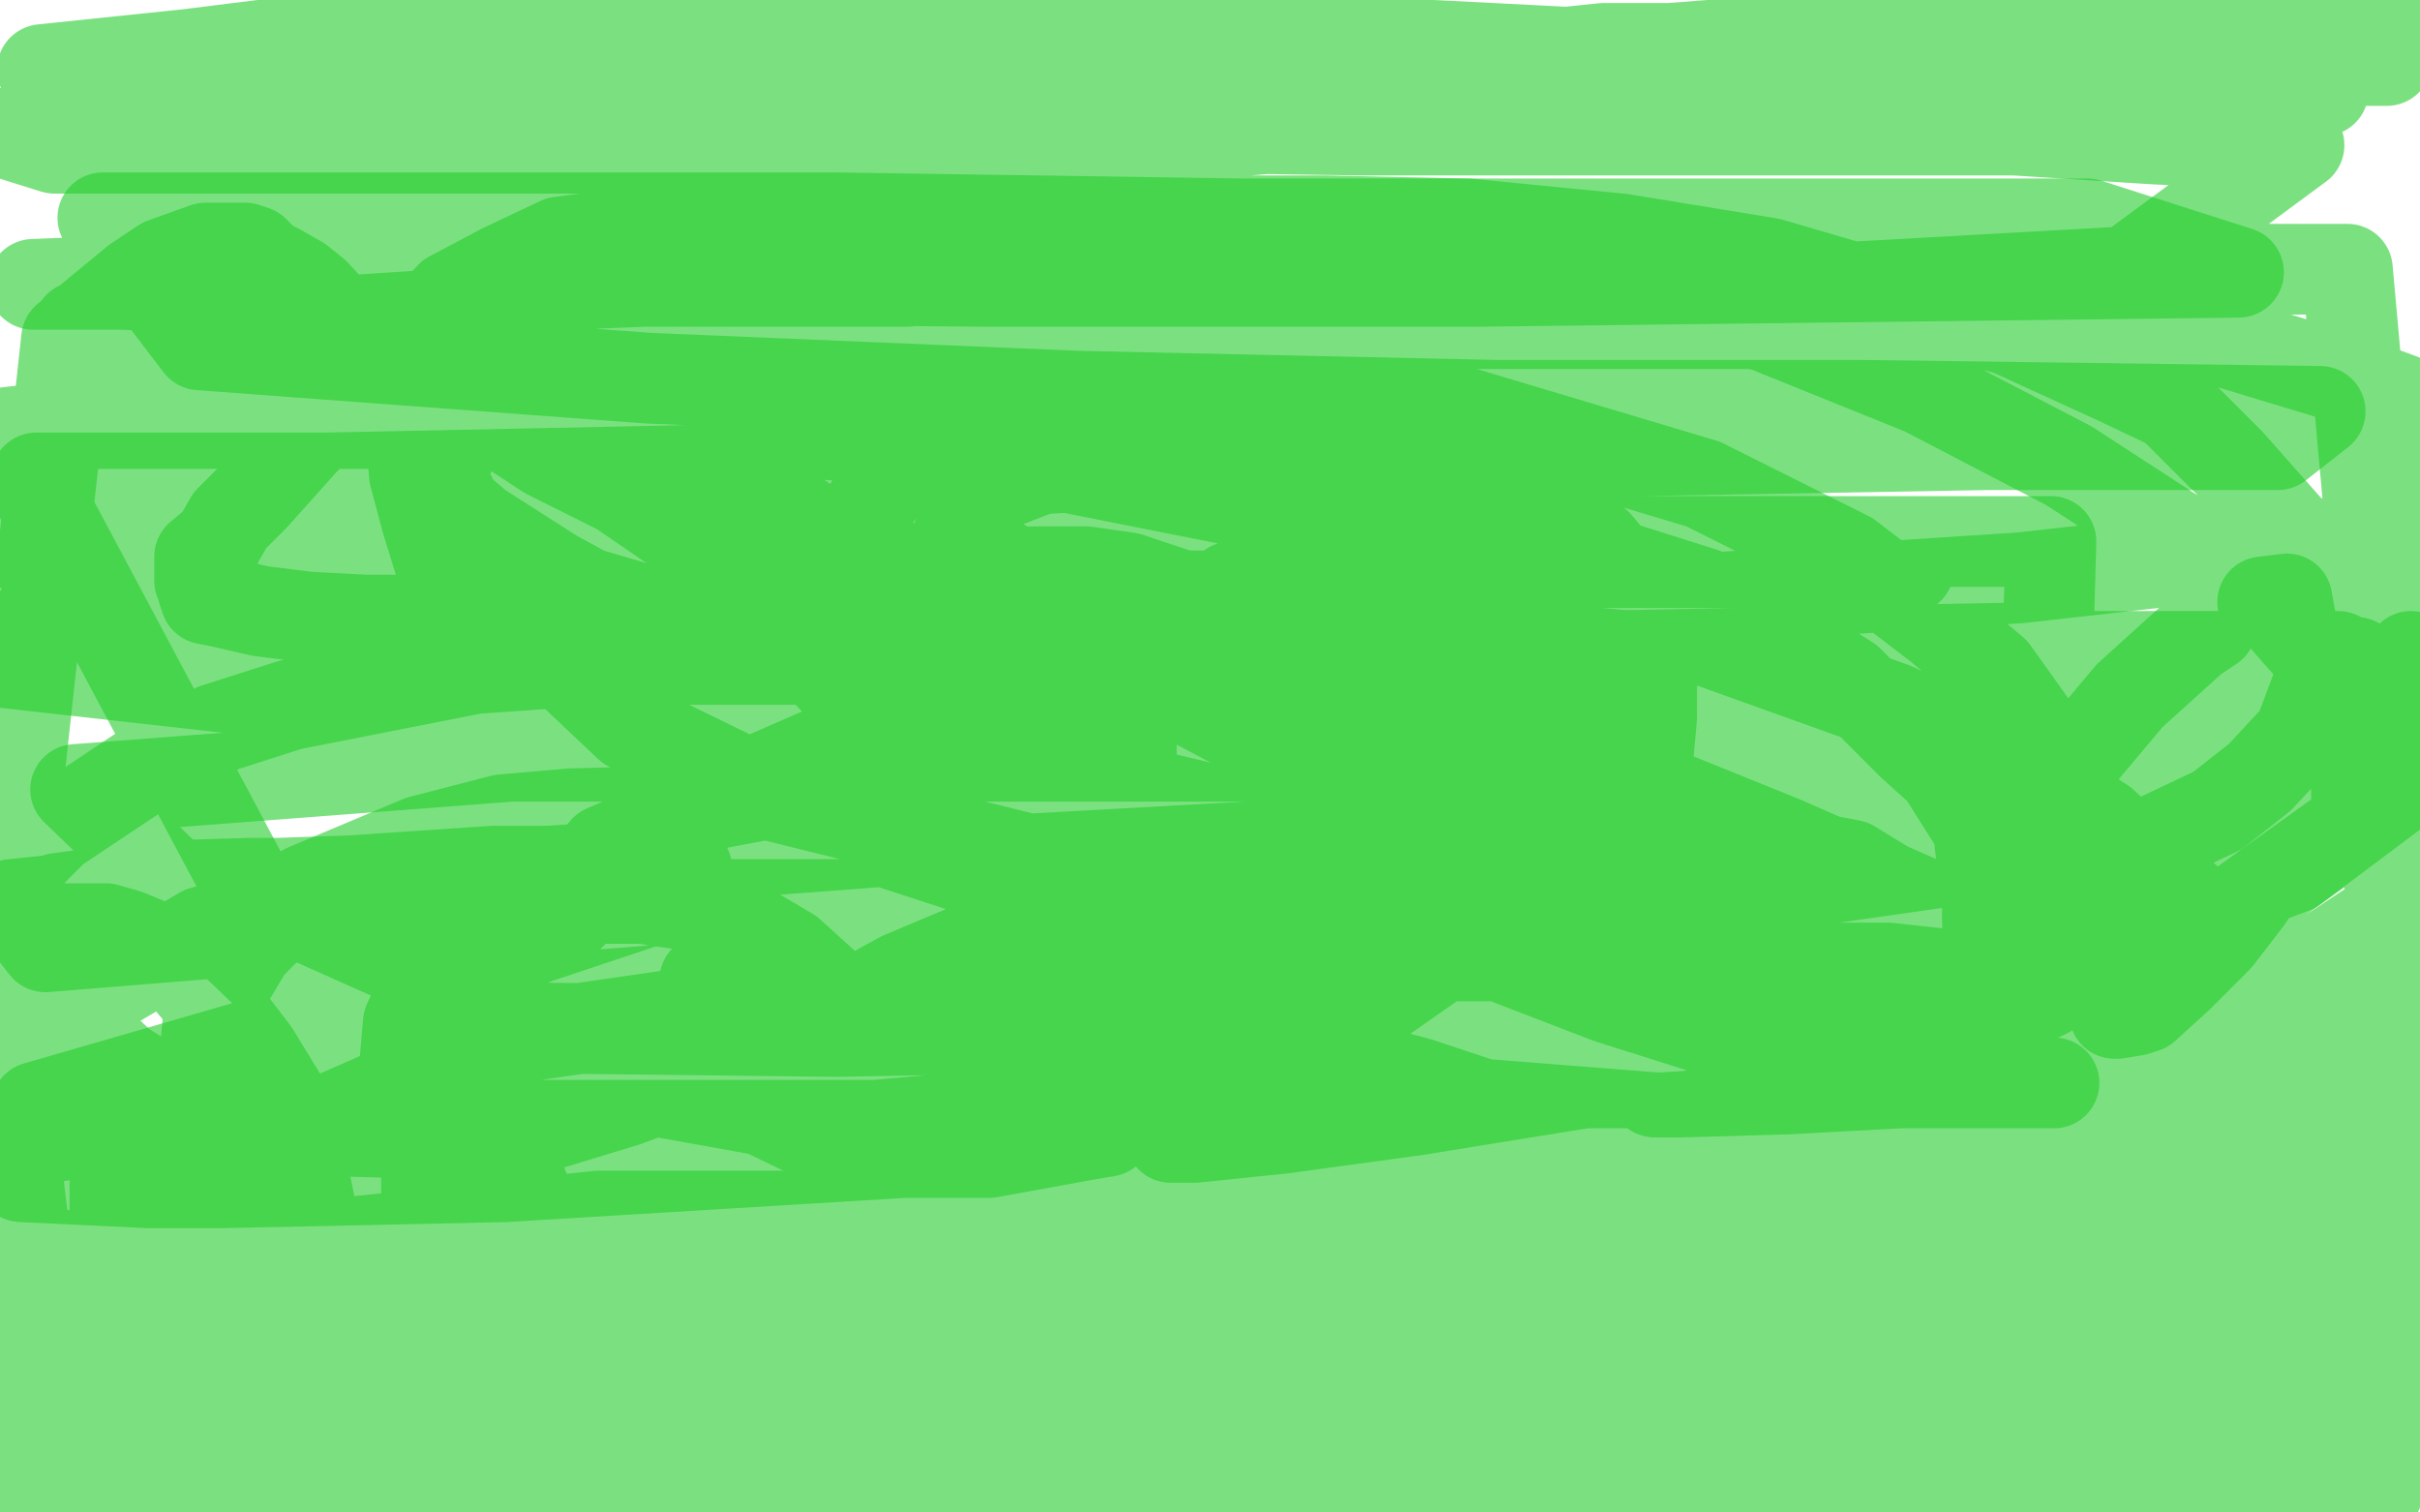
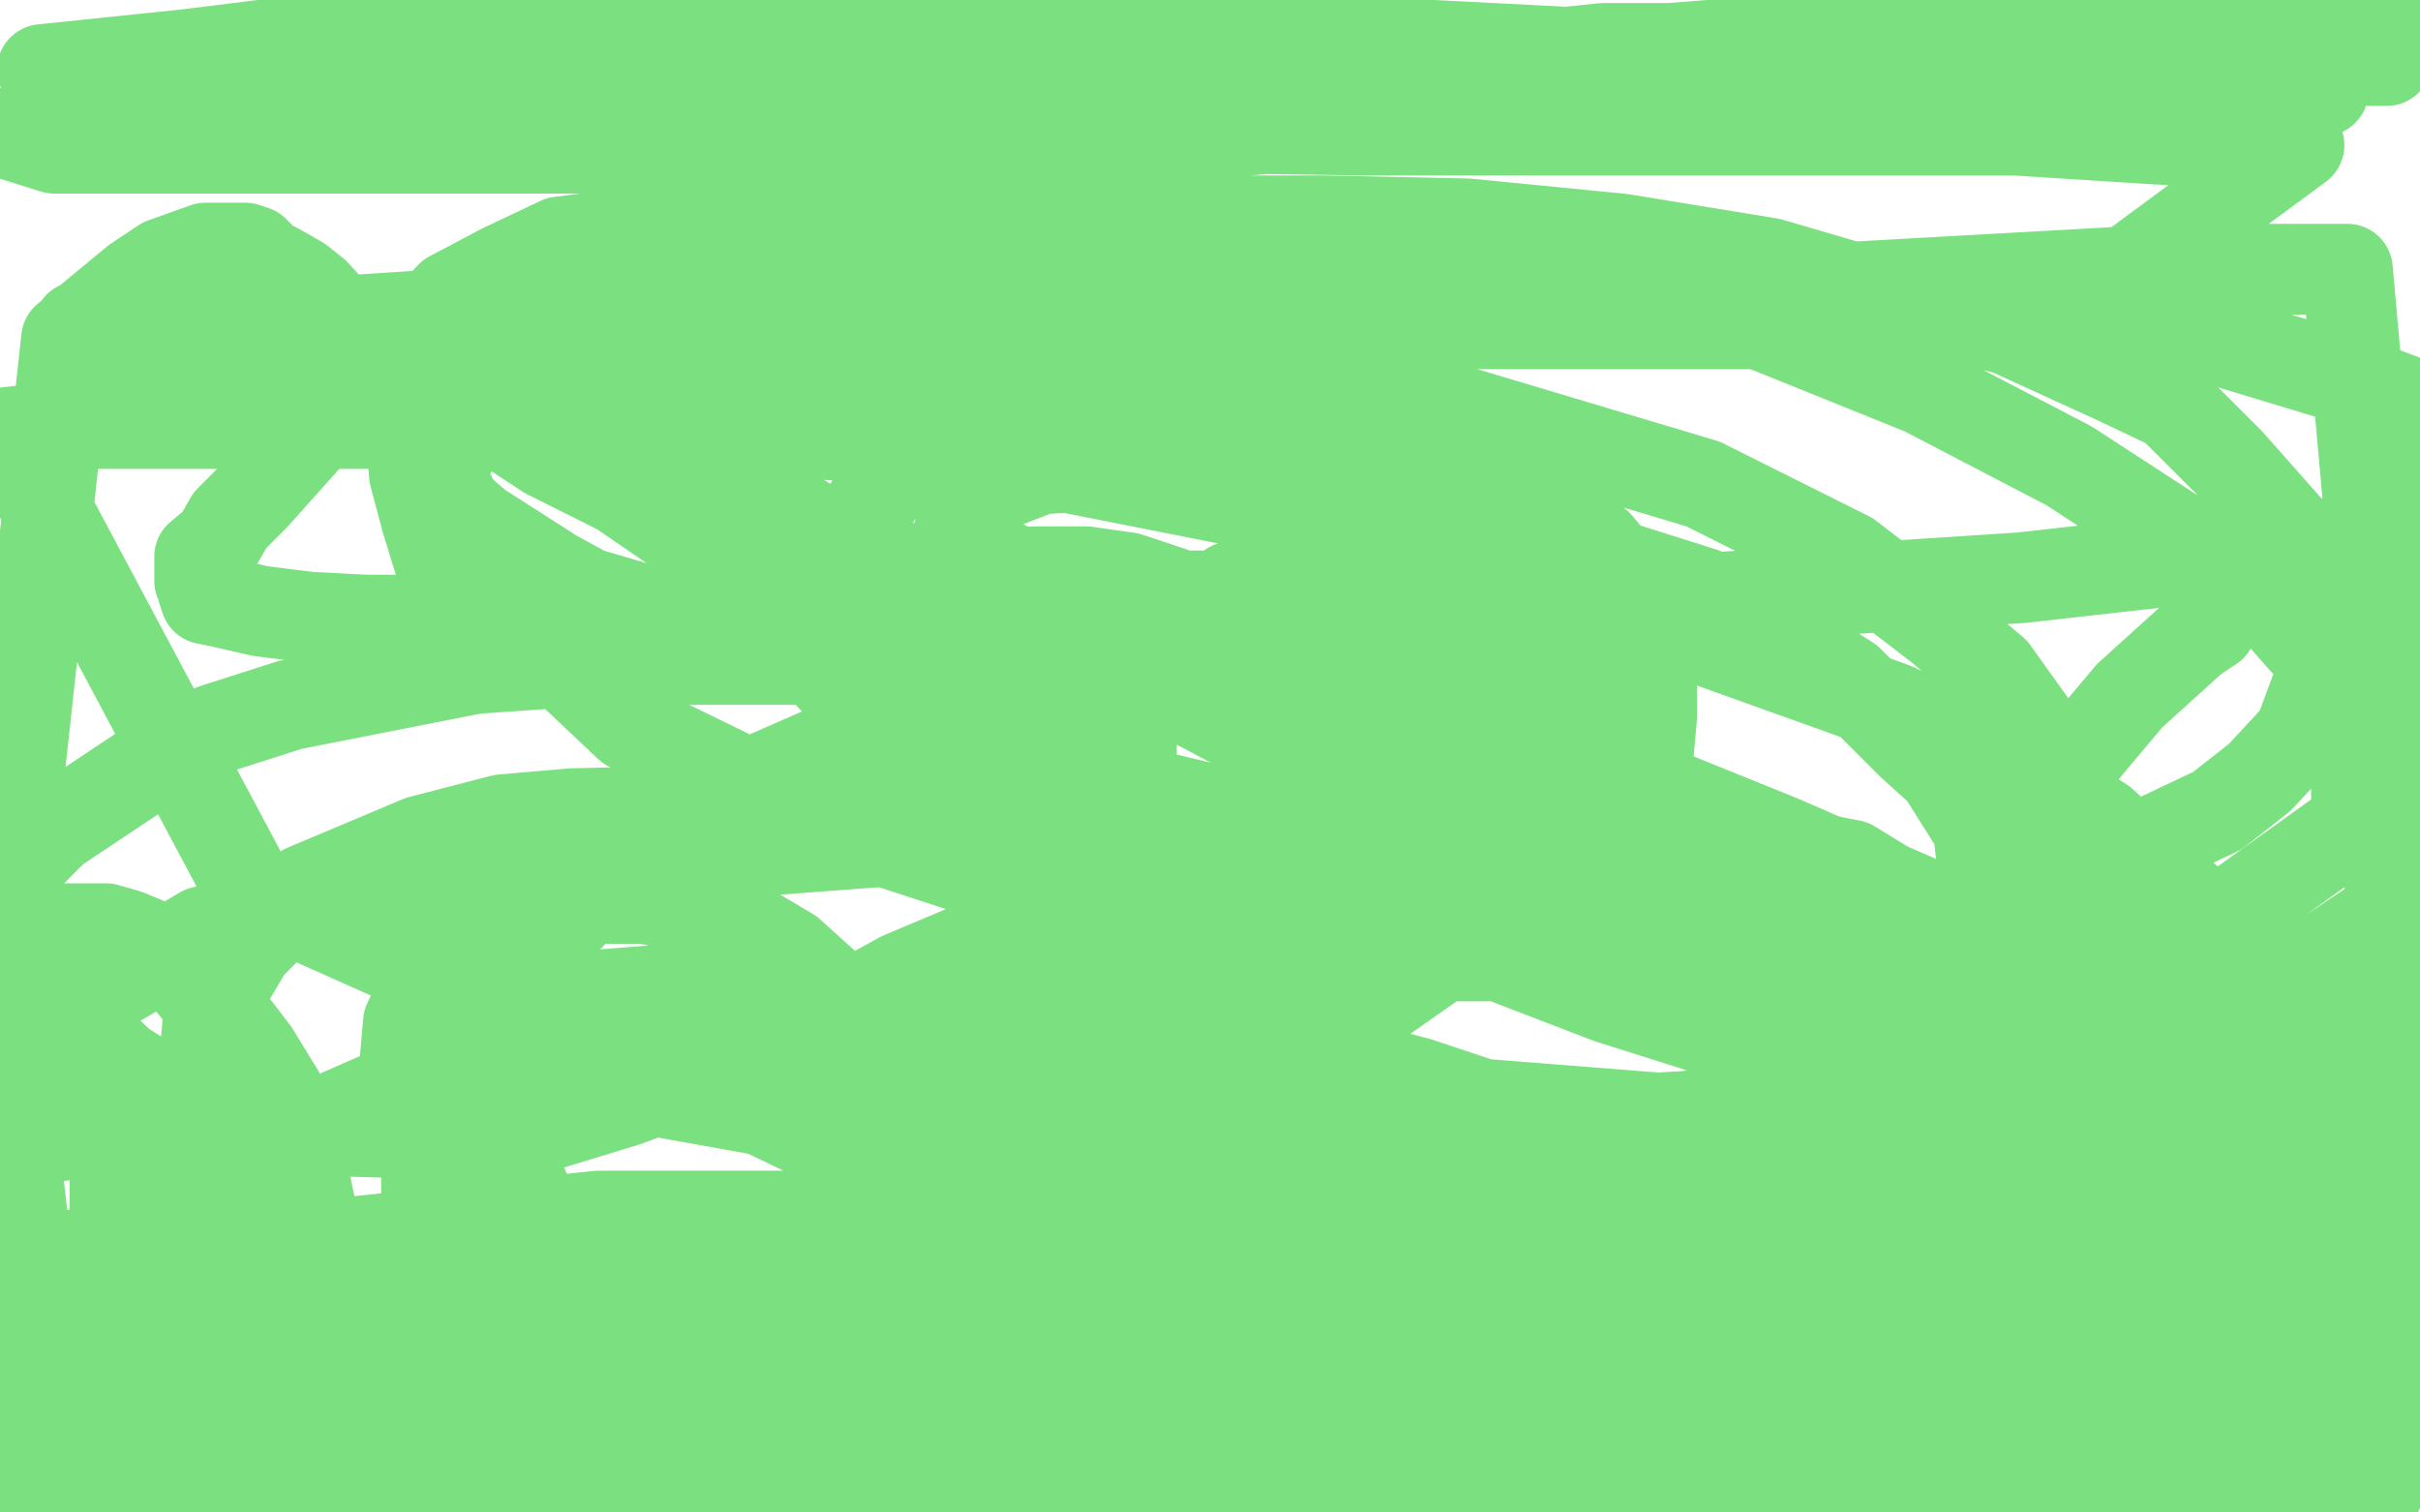
<svg xmlns="http://www.w3.org/2000/svg" width="800" height="500" version="1.1" style="stroke-antialiasing: false">
  <desc>This SVG has been created on https://colorillo.com/</desc>
  <rect x="0" y="0" width="800" height="500" style="fill: rgb(255,255,255); stroke-width:0" />
  <polyline points="475,19 478,19 478,19 480,19 480,19 481,19 481,19 483,19 483,19 488,19 488,19 492,19 492,19 497,19 497,19 502,19 502,19 506,19 506,19 512,19 512,19 519,19 519,19 527,19 527,19 537,19 548,19 574,19 589,19 607,19 623,19 640,19 658,19 674,19 687,17 703,17 716,18 730,18 742,18 753,18 761,18 767,18 772,18 774,18 776,18 777,18 779,18 780,18 781,18 782,18 782,19 783,19 784,19 785,19 787,19 788,20 789,20 788,20 782,20 774,20 764,20 749,20 733,20 715,20 692,20 670,20 648,20 617,20 583,20 537,20 499,20 474,20 452,20 437,20 427,20 423,20 422,20 428,19 442,18 456,18 473,18 493,18 511,18 530,16 552,16 578,14 608,12 636,8 661,8 683,8 706,8 726,8 746,8 761,8 777,8 787,8 789,10 774,10 756,10 736,10 713,10 643,16 596,19 499,21 457,21 411,21 361,21 315,21 269,21 223,21 173,21 127,21 81,21 39,21 14,23 62,18 126,10 199,1 768,30 722,30 637,34 594,37 517,41 483,41 461,41 436,41 413,43 385,45 363,45 316,45 293,47 265,49 242,48 220,48 194,49 169,49 118,49 85,49 51,49 18,49 2,44 45,41 91,41 137,41 191,41 245,41 312,41 450,43 512,43 616,43 666,43 713,46 760,48 680,107 593,107 373,107 294,107 234,110 184,112 79,112 33,112 26,108 69,106 115,106 161,103 203,103 266,103 341,103 500,97 575,97 718,89 776,89 784,178 668,191 545,199 482,202 415,202 365,205 319,205 223,205 181,205 143,205 121,205 102,204 86,202 73,199 68,198 67,195 67,194 66,192 66,189 66,184 72,179 76,172 84,164 101,145 113,134 122,122 140,114 157,102 162,98 181,92 205,85 230,79 300,73 350,73 396,73 438,73 485,74 536,79 585,87 626,99 664,109 699,125 718,134 737,153 760,179 769,193 769,207 769,219 760,243 747,257 733,268 714,277 695,286 670,295 621,305 583,308 532,310 439,309 395,301 338,293 292,278 249,260 208,240 190,223 155,196 145,185 141,172 137,157 136,145 136,132 139,109 149,98 166,89 185,80 208,77 247,75 294,72 340,72 390,72 482,84 531,94 584,108 636,129 684,154 747,195 761,211 773,224 779,239 779,256 779,272 726,310 706,310 669,310 617,306 577,299 526,283 417,244 364,216 316,195 273,177 243,157 214,128 209,115 205,106 205,94 205,87 205,84 212,80 237,75 255,75 283,75 341,88 371,99 417,112 442,129 475,147 501,167 538,203 544,216 546,227 546,237 545,248 528,261 515,268 496,271 476,271 460,271 419,269 398,267 377,262 359,255 344,248 325,240 311,230 293,207 289,194 284,185 284,173 294,157 303,152 316,149 354,147 377,147 405,147 435,148 462,150 482,155 516,171 528,180 538,192 544,210 543,218 537,226 519,233 505,233 485,233 468,233 450,232 392,216 370,206 346,195 320,180 318,178 317,176 324,165 331,160 344,155 379,153 399,153 419,154 456,154 471,157 485,159 496,163 501,166 505,169 504,176 498,181 487,186 471,191 413,197 375,197 325,197 291,197 259,197 249,197 246,198 246,196 256,193 267,190 344,189 359,189 373,191 388,196 408,205 414,209 415,214 412,218 394,224 378,225 364,225 347,225 335,225 329,225 327,225 334,219 345,216 359,216 378,215 396,211 419,211 457,210 476,210 492,210 518,217 524,219 527,221 527,222 520,225 505,226 452,225 402,225 358,218 276,211 227,203 211,201 194,196 183,190 158,174 151,168 147,160 147,152 160,133 175,127 199,119 274,119 320,119 366,119 421,121 466,131 563,160 611,184 641,207 659,222 684,257 686,270 686,286 677,314 667,325 646,340 599,362 558,369 524,371 428,371 377,370 263,348 202,337 139,320 83,295 2,143 28,140 120,140 170,140 216,140 310,146 416,167 520,196 626,234 662,251 695,272 718,293 756,327 778,372 778,385 774,412 764,425 754,437 708,460 673,474 645,480 565,489 515,492 469,492 363,487 310,477 253,469 147,431 100,409 60,389 16,355 4,344 6,286 18,274 51,252 71,241 96,233 157,221 200,218 296,218 342,218 431,232 542,259 589,278 637,299 721,339 754,358 771,377 784,398 796,431 796,450 781,499 155,477 129,458 85,403 75,388 70,373 68,346 69,335 82,313 91,304 101,294 139,278 166,271 189,269 269,267 320,268 367,271 453,291 500,309 585,339 633,360 678,397 693,412 703,434 702,469 695,488 24,433 103,412 198,402 244,402 340,402 434,418 499,446 525,463 540,477 350,489 335,471 327,431 327,417 331,402 341,381 350,367 371,346 386,336 422,322 440,319 475,316 494,316 510,316 545,316 558,319 569,327 586,341 599,358 604,367 605,390 607,401 598,424 590,436 580,449 552,469 537,476 499,483 485,484 456,484 441,481 414,474 402,466 391,458 372,442 363,433 350,412 345,401 345,393 346,376 350,369 359,353 368,345 386,328 401,321 416,314 445,310 461,310 496,310 516,310 554,319 625,357 633,364 643,377 650,386 650,389 650,394 650,395 649,396 643,397 618,397 602,397 561,397 529,397 508,397 492,397 467,391 456,388 438,380 434,377 432,374 431,368 431,363 432,358 446,341 454,332 474,318 482,312 504,301 517,298 529,296 556,295 568,295 590,296 613,303 622,306 641,323 648,329 662,348 665,357 670,366 676,387 678,396 678,413 678,421 678,434 677,440 674,450 668,455 664,461 653,469 649,470 634,471 621,471 597,471 582,471 565,466 529,455 508,448 489,439 439,414 422,402 386,371 372,357 355,340 352,333 351,327 354,322 367,307 375,301 395,290 410,283 441,277 479,272 499,272 540,272 612,286 625,294 648,307 655,314 667,327 669,338 669,357 669,367 662,381 655,389 644,398 621,411 603,416 568,420 549,420 507,420 490,420 459,414 444,406 433,398 417,377 408,364 392,339 389,312 389,300 397,278 407,266 428,251 437,246 443,246 472,246 489,246 522,250 537,256 565,271 576,281 601,304 610,316 618,343 618,356 618,374 608,393 589,405 577,410 564,411 535,413 519,413 488,413 476,413 448,404 441,398 420,382 412,373 394,346 387,329 377,296 374,279 374,253 374,242 379,223 385,215 407,194 418,190 442,183 456,183 472,183 505,183 525,184 563,196 581,206 611,225 632,246 642,255 654,274 655,283 655,303 655,314 649,332 645,341 625,358 614,363 583,369 566,371 490,365 469,358 424,346 395,328 341,294 302,257 292,242 263,211 247,199 237,178 234,170 234,155 235,148 247,131 264,116 272,112 299,100 316,99 365,97 395,97 479,97 525,97 622,101 696,105 732,112 775,125 794,132 793,300 751,328 734,337 681,355 663,357 626,356 570,342 532,330 493,315 397,270 345,245 259,199 205,162 181,150 152,131 139,123 115,109 104,97 99,93 92,89 88,87 84,83 81,82 78,82 73,82 68,82 54,87 45,93 22,112 0,314 16,329 40,352 67,369 81,372 116,374 151,375 171,375 207,364 231,355 278,334 298,323 336,307 349,301 367,293 378,285 379,283 380,281 378,278 367,269 360,263 340,250 313,247 284,247 271,249 239,263 222,273 194,295 180,307 159,332 152,345 141,371 141,383 141,404 146,413 160,428 180,444 193,450 224,452 261,452 275,451 301,440 320,424 322,416 319,387 311,374 279,333 256,312 214,288 203,282 184,280 167,293 158,302 141,325 135,338 133,361 137,372 153,390 164,400 196,415 233,419 253,419 292,418 311,413 341,396 353,385 360,367 360,360 350,347 334,337 318,331 311,331 297,339 289,348 280,372 278,386 279,415 293,434 301,444 313,450 328,452 350,447 357,427 352,405 340,395 308,367 272,341 257,330 232,327 222,327 197,329 186,334 152,351 111,369 64,393 47,403 24,424 4,443 0,449 367,495 370,484 366,459 319,410 279,380 252,367 213,360 172,360 131,366 112,370 56,395 38,409 9,435 0,444 3,488 12,492 51,497 66,498 121,499 128,497 135,492 135,491 133,490 125,486 115,486 105,486 87,488 63,489 52,491 25,495 14,499 588,495 528,487 319,464 202,450 106,450 19,450 12,445 58,446 136,443 236,443 349,443 499,440 661,440 737,442 780,462 585,462 216,459 24,450 132,450 204,447 374,447 594,447 718,447 747,472 490,472 257,469 103,467 28,445 125,448 250,448 416,451 628,451 617,439 500,436 267,426 32,417 23,415 95,413 90,416 87,421 87,424 87,426 87,430 87,436 90,448 94,464 94,484 94,495 8,478 27,476 48,475 64,475 71,475 69,475 65,475 47,475 16,475 3,365 24,365 37,365 38,365 38,368 38,374 38,381 38,391 38,404 38,413 37,417 30,423 24,426 8,426 3,378 23,375 52,375 98,378 103,380 102,380 95,380 87,377 66,371 41,366 23,362 12,358 3,311 13,307 27,307 35,307 42,309 54,314 65,327 71,331 84,348 95,366 98,377 103,401 103,421 101,437 96,444 81,459 73,462 62,463 57,461 45,456 33,443 18,431 11,424 1,368 7,360 27,334 38,325 67,308 90,302 123,298 140,297 170,297 199,297 213,297 239,302 261,315 282,334 290,344 304,364 316,379 321,391 321,395 321,406 321,411 321,416 316,426 306,435 297,441 270,446 258,446 235,446 216,442 208,436 191,421 177,402 166,376 166,350 166,337 176,315 195,296 241,282 294,278 340,278 432,278 527,287 604,316 635,329 689,364 727,391 760,415 773,423 790,441 797,451 797,453 797,455 790,457 779,457 735,456 651,456 555,456 438,456 387,454 294,451 257,443 248,438 243,431 248,422 270,408 308,396 348,391 430,384 518,384 585,384 603,384 628,384 633,384 633,385 630,386 606,389 564,386 546,386 521,385 500,385 501,385 508,385 547,385 634,385 680,385 772,385 791,393 688,400 680,400 683,400 693,395 729,394 777,392 779,398 731,402 686,411 651,416 628,419 625,419 626,419 653,418 710,416 748,416 788,418 712,420 685,422 642,425 619,427 617,427 620,427 644,422 684,419 721,415 753,415 776,415 779,415 779,416 770,424 743,446 719,464 701,483 690,496 689,498 786,493 790,478 792,470 792,464 791,464 776,465 753,466 732,468 721,469 716,469 715,470 718,470 724,470 749,470 765,472 790,472 796,480 789,483 779,486 776,487 775,488 775,489 777,493 778,496 781,496 781,473 782,446 784,401 786,370 786,358 787,335 790,312 790,294 790,279 792,268 793,263 794,258 795,252 796,252 796,257 797,262 797,284 799,315 799,346 798,360 798,391 799,420 795,462 790,472 789,477 787,478 785,478 785,472 780,465 764,442 748,422 729,402 721,391 712,375 701,355 698,337 698,323 698,310 700,303 704,297 705,296 706,298 707,304 710,317 713,338 715,351 721,376 721,401 721,420 714,429 708,433 702,434 699,434 691,430 682,421 676,413 674,406 675,393 686,373 707,353 717,344 737,328 761,318 776,315 779,314 777,318 773,326 763,340 743,359 722,380 698,395 689,400 666,403 649,403 642,396 638,387 638,366 639,350 647,316 661,282 683,255 704,230 725,211 731,207" style="fill: none; stroke: #23cd2c; stroke-width: 30; stroke-linejoin: round; stroke-linecap: round; stroke-antialiasing: false; stroke-antialias: 0; opacity: 0.6" />
-   <polyline points="748,199 756,198 758,209 758,225 758,246 758,267 752,283 743,297 733,310 720,323 709,333 706,334 700,335 699,335 699,333 700,329 703,319 716,304 726,295 747,276 766,258 787,244 798,257 758,287 721,301 691,308 668,309 658,309 657,305 657,294 671,277 692,258 721,240 734,233 757,224 775,219 778,219 779,219 772,228 756,242 741,255 736,258 728,263 731,261 737,255 753,247 770,234 787,222 796,219 797,217 797,218 791,222 780,232 765,243 749,252 737,256 734,256 734,257 730,270 720,284 699,305 674,320 649,329 615,334 587,334 550,334 512,334 491,334 455,334 416,330 377,327 338,324 301,324 270,324 248,324 235,324 233,324 237,324 246,324 283,322 356,320 444,320 536,320 624,320 661,324 676,327 677,328 675,329 664,333 630,340 612,345 576,353 553,359 547,361 548,361 556,361 591,360 628,358 656,358 677,358 679,358 673,358 657,358 603,358 511,358 453,363 430,366 423,366 427,366 438,363 477,359 516,357 553,352 576,352 582,351 580,351 567,351 468,367 424,373 395,376 387,376 388,376 396,375 427,368 456,363 481,361 491,360 488,360 473,360 413,361 267,374 153,382 93,385 34,372 125,372 222,372 309,372 366,373 366,374 360,375 327,381 299,381 167,389 74,391 49,391 7,389 7,387 14,381 44,365 78,351 131,327 165,312 177,305 172,305 160,305 89,307 15,313 4,299 62,293 121,291 128,291 126,291 118,292 82,292 49,293 19,297 16,299 17,299 54,294 74,294 163,288 181,288 214,286 227,287 214,298 178,310 88,344 12,366 95,354 240,333 355,322 464,320 510,320 577,320 596,324 590,328 577,333 528,338 432,338 277,341 106,339 25,261 169,250 344,250 581,250 683,256 716,265 719,267 708,275 663,282 579,294 482,296 389,299 293,299 226,299 197,295 193,289 200,281 235,266 315,251 419,241 542,230 713,230 793,230 795,241 674,257 520,274 340,284 13,203 258,182 454,179 678,179 677,214 522,217 426,217 351,217 316,217 297,217 296,217 301,217 348,217 404,217 547,219 660,217 773,217 775,232 612,235 388,235 144,235 1,219 116,219 258,219 375,219 501,221 594,226 686,226 778,226 787,222 691,222 603,222 504,214 408,212 310,207 218,207 100,195 80,192 50,186 48,186 50,186 68,185 104,185 161,185 253,185 400,186 450,186 546,186 626,186 631,188 630,188 624,189 598,185 523,185 430,182 325,182 204,180 99,181 7,181 12,158 108,158 205,156 485,150 657,147 753,147 767,136 616,134 495,134 357,131 214,125 66,114 34,72 172,72 276,72 410,74 556,74 690,74 740,90 490,93 324,93 87,91 11,94 40,94 95,96 117,96 164,95 213,93 244,93 272,93 291,93 300,93 306,92" style="fill: none; stroke: #23cd2c; stroke-width: 30; stroke-linejoin: round; stroke-linecap: round; stroke-antialiasing: false; stroke-antialias: 0; opacity: 0.6" />
</svg>